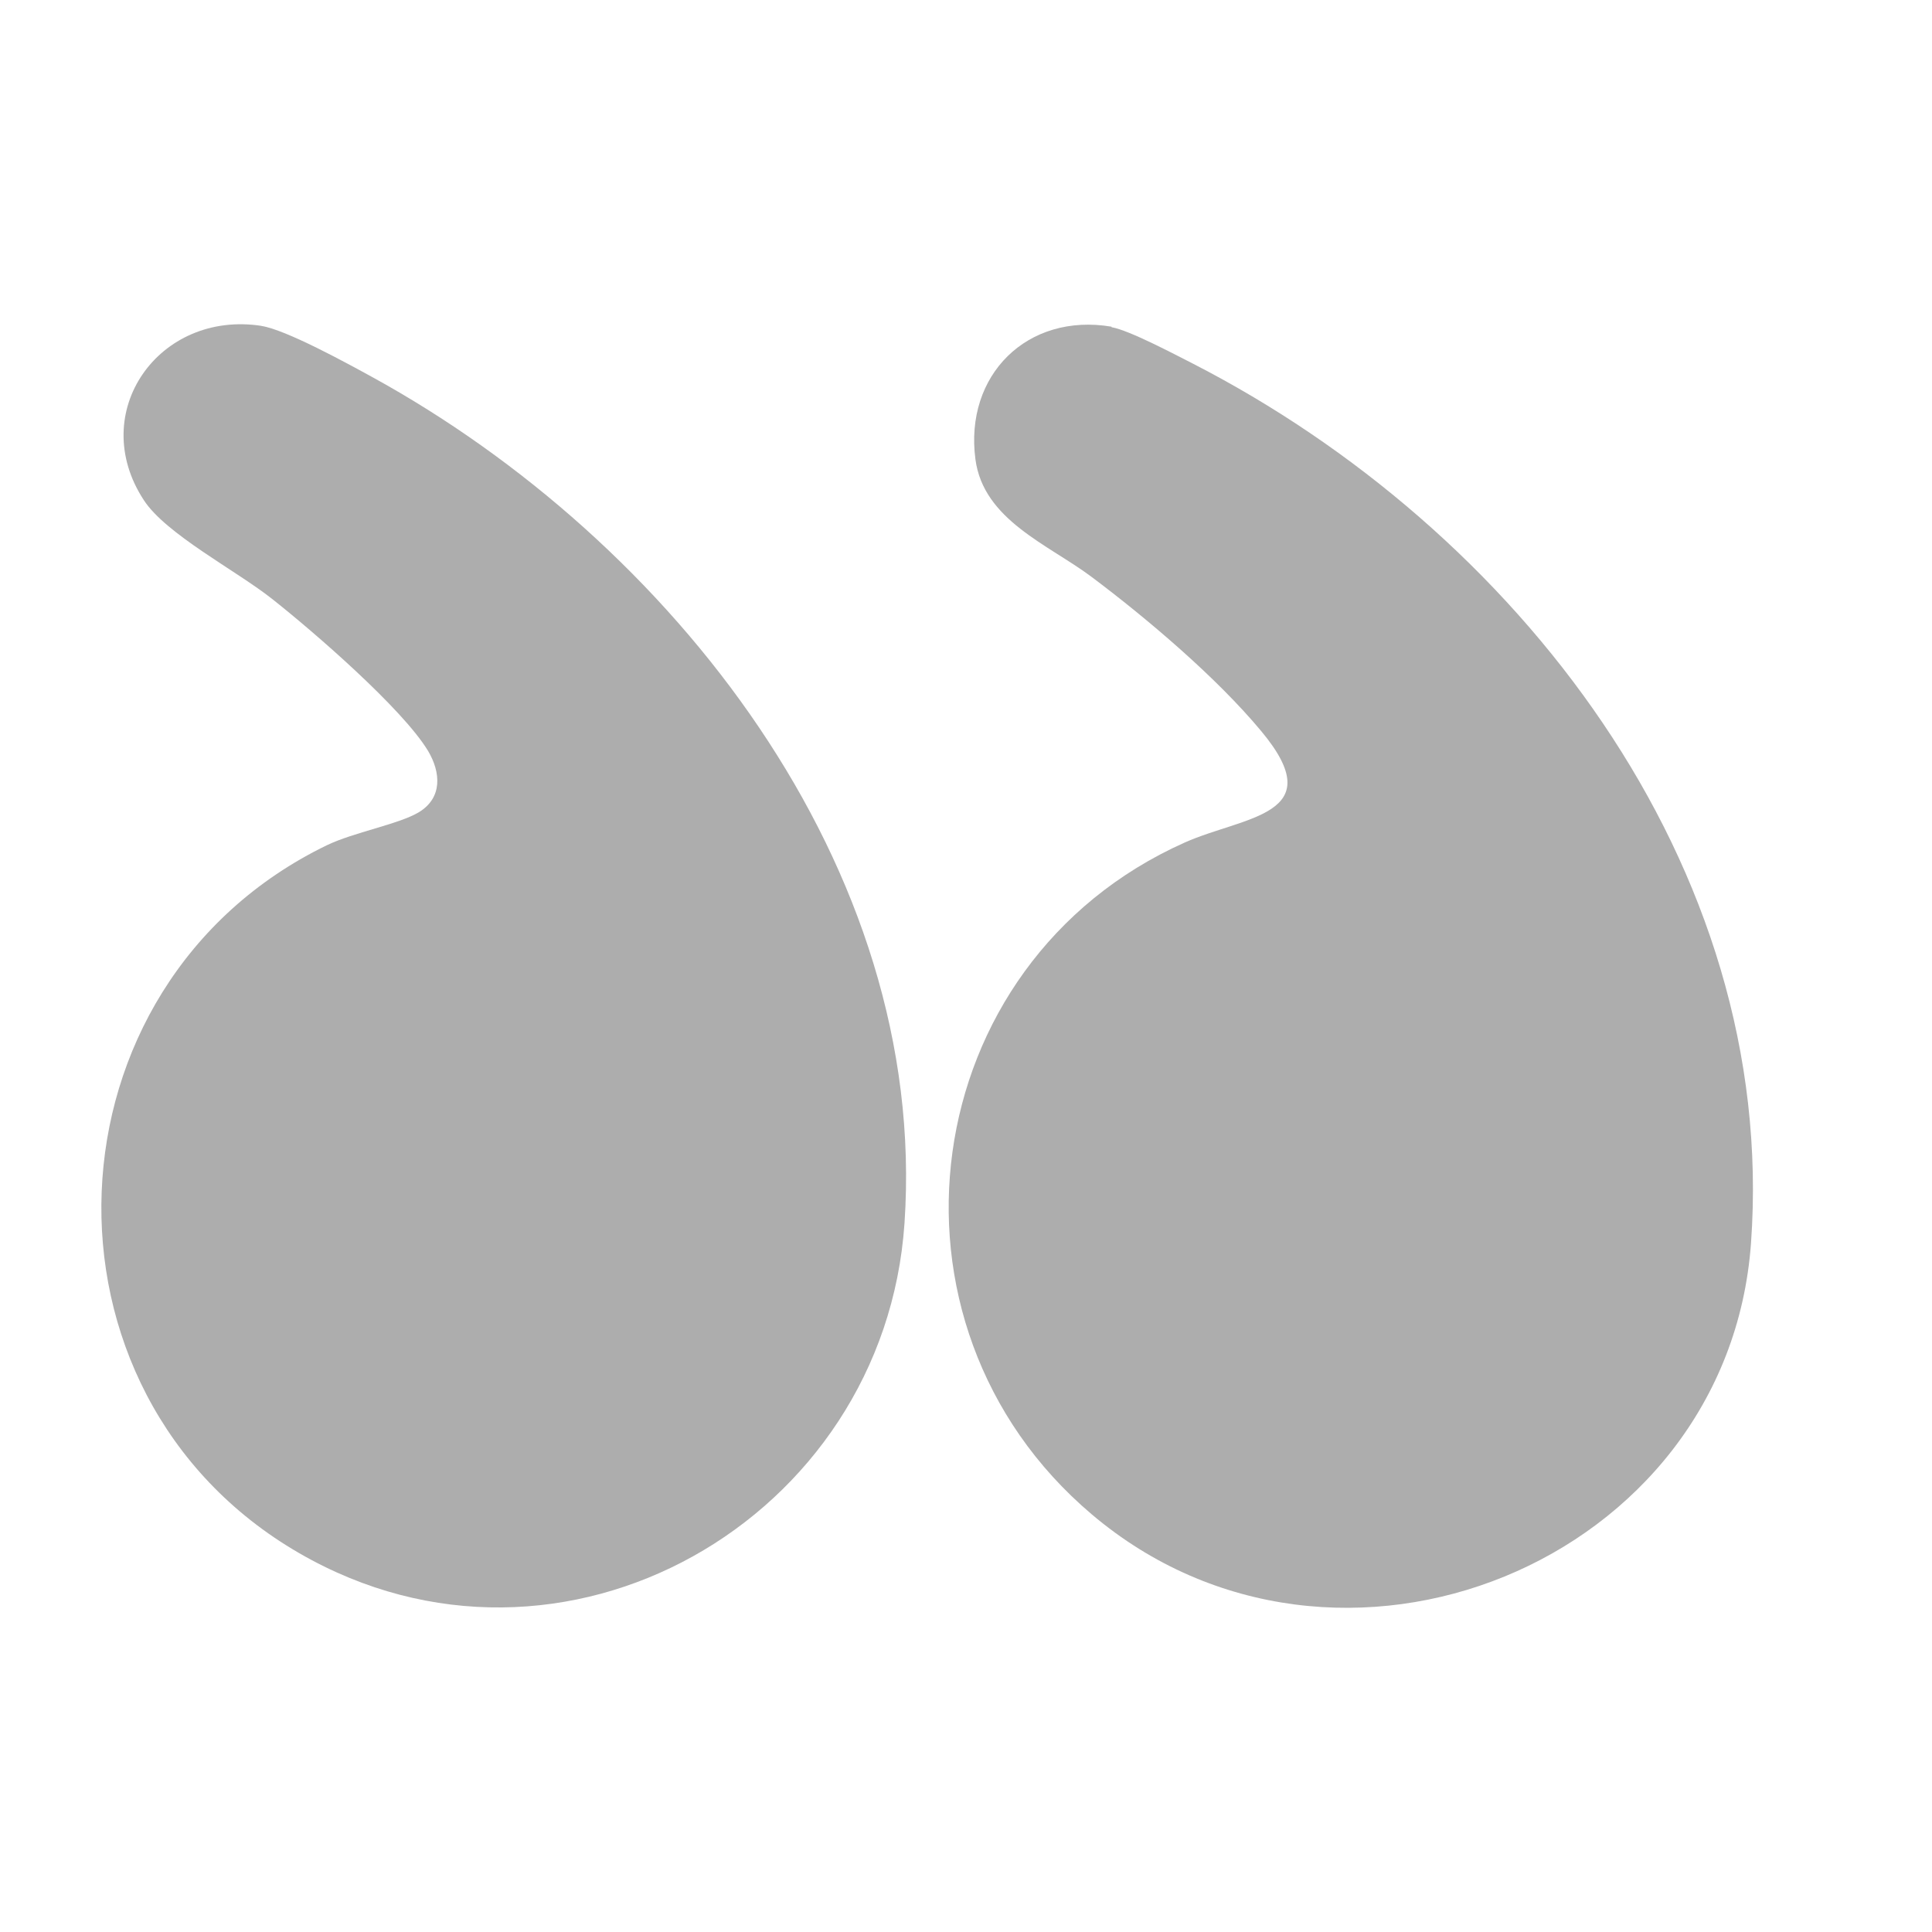
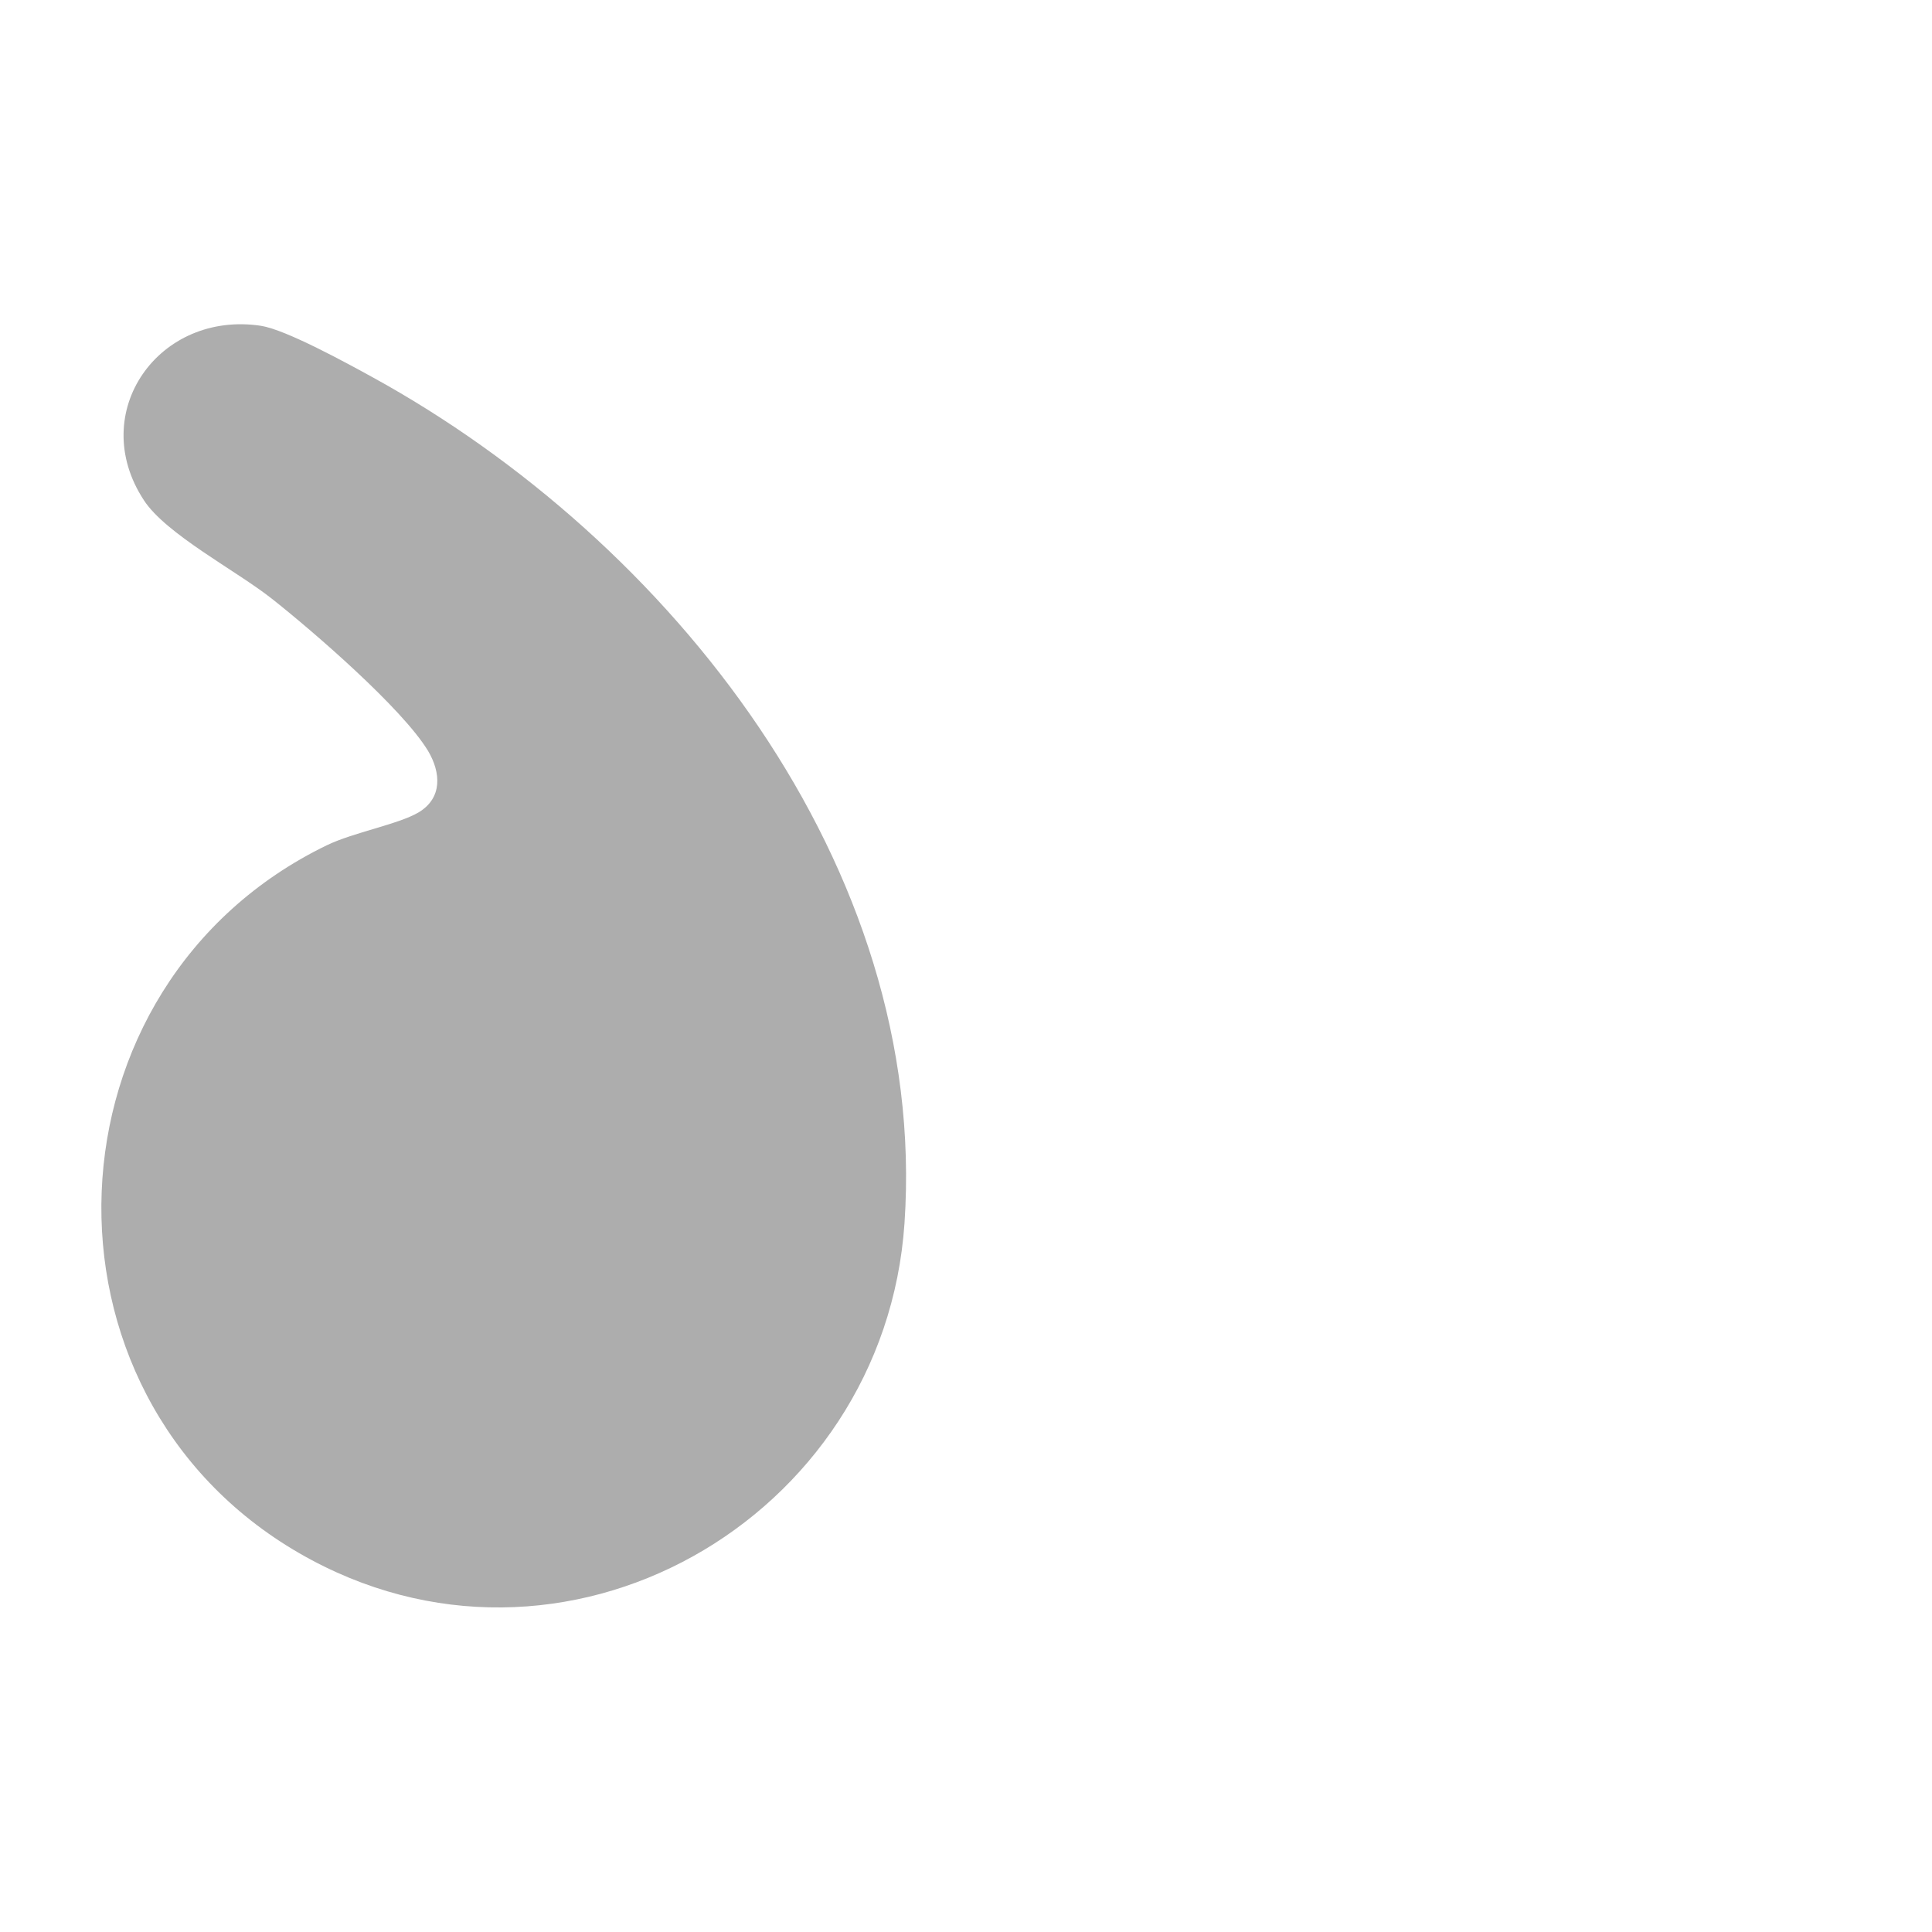
<svg xmlns="http://www.w3.org/2000/svg" id="Capa_1" viewBox="0 0 74.93 74.93">
  <defs>
    <style>      .st0 {        fill: #adadad;      }    </style>
  </defs>
  <path class="st0" d="M10.15,12.64c-3.99-.62-6.8,3.36-4.57,6.76.85,1.31,3.58,2.73,4.95,3.81,1.6,1.26,5.07,4.26,6.07,5.91.5.84.57,1.83-.37,2.39-.78.46-2.51.77-3.55,1.27-11.15,5.4-11.79,21.27-1.07,27.46,10.19,5.89,22.69-1.3,23.47-12.8.94-13.85-9.1-26.48-20.65-32.82-.95-.52-3.35-1.84-4.3-1.98Z" />
-   <path class="st0" d="M43.11,12.67c-3.27-.55-5.71,1.88-5.28,5.14.31,2.36,2.83,3.31,4.5,4.56,2.16,1.62,4.86,3.91,6.58,5.98,2.75,3.29-.67,3.3-2.97,4.33-10.45,4.67-12.35,18.64-3.6,26.05,9.5,8.05,24.67,1.89,25.57-10.51,1.06-14.7-9.16-27.72-21.67-34.13-.71-.36-2.44-1.28-3.13-1.4Z" />
</svg>